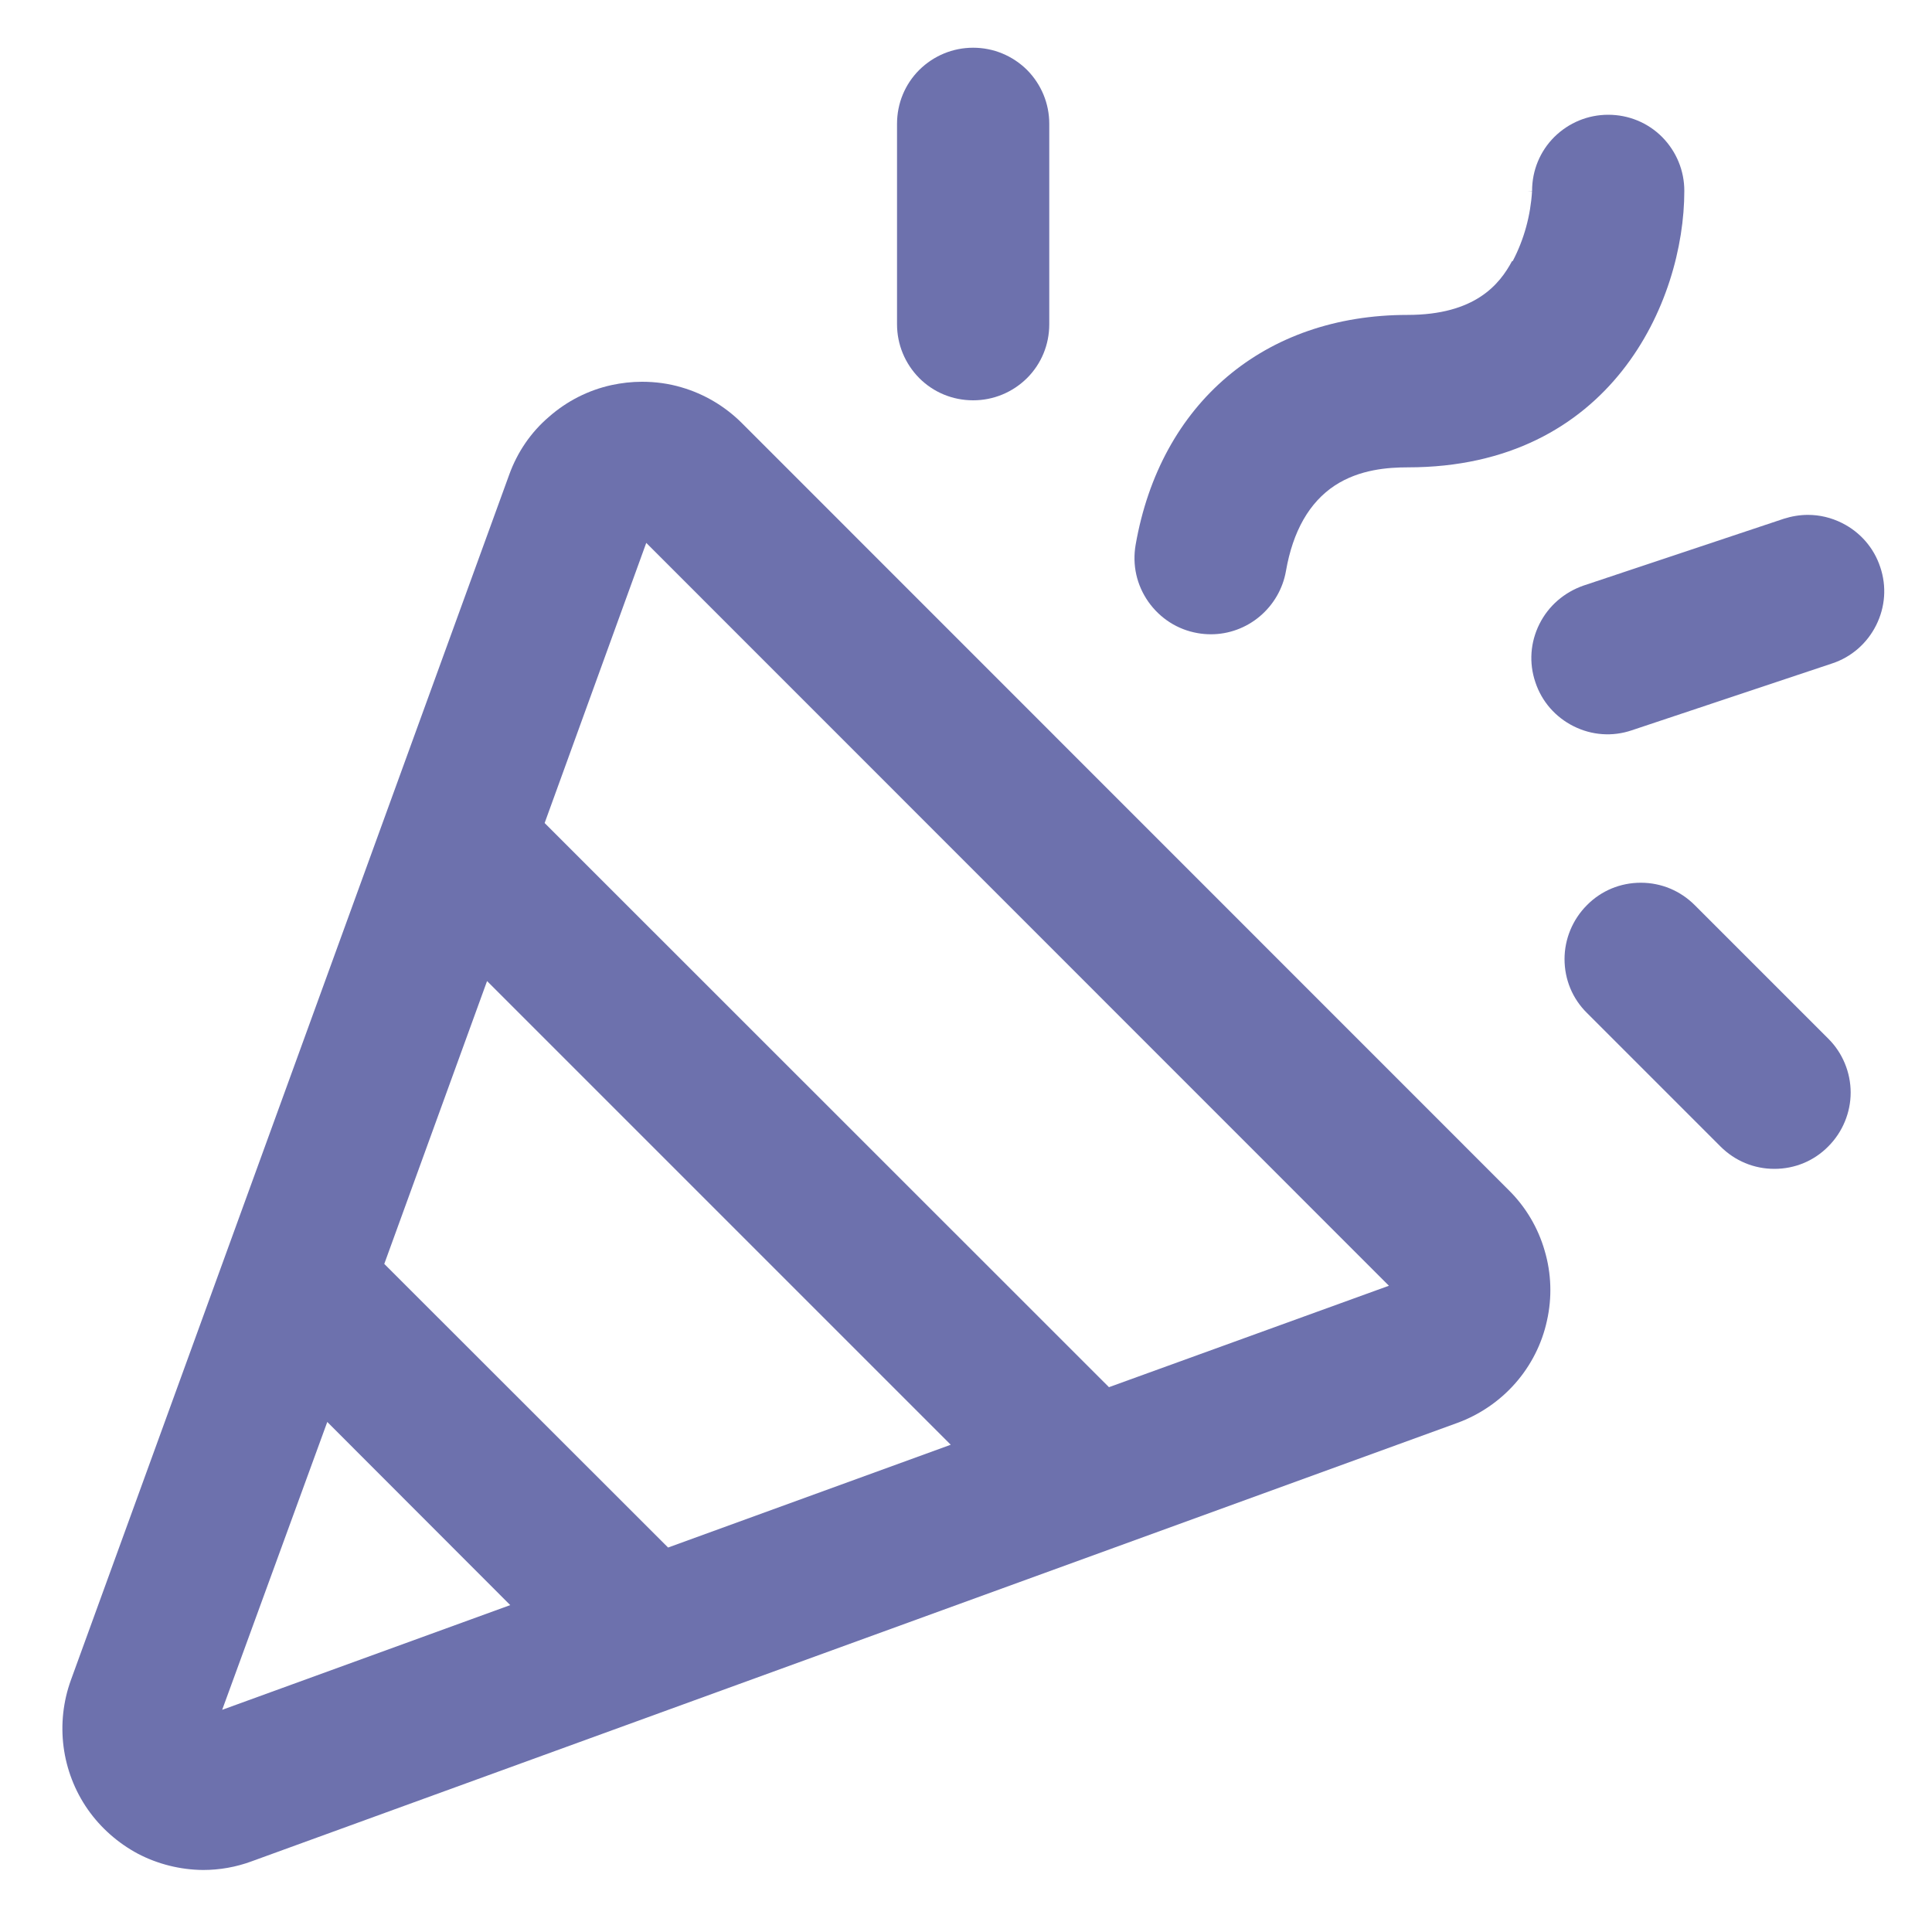
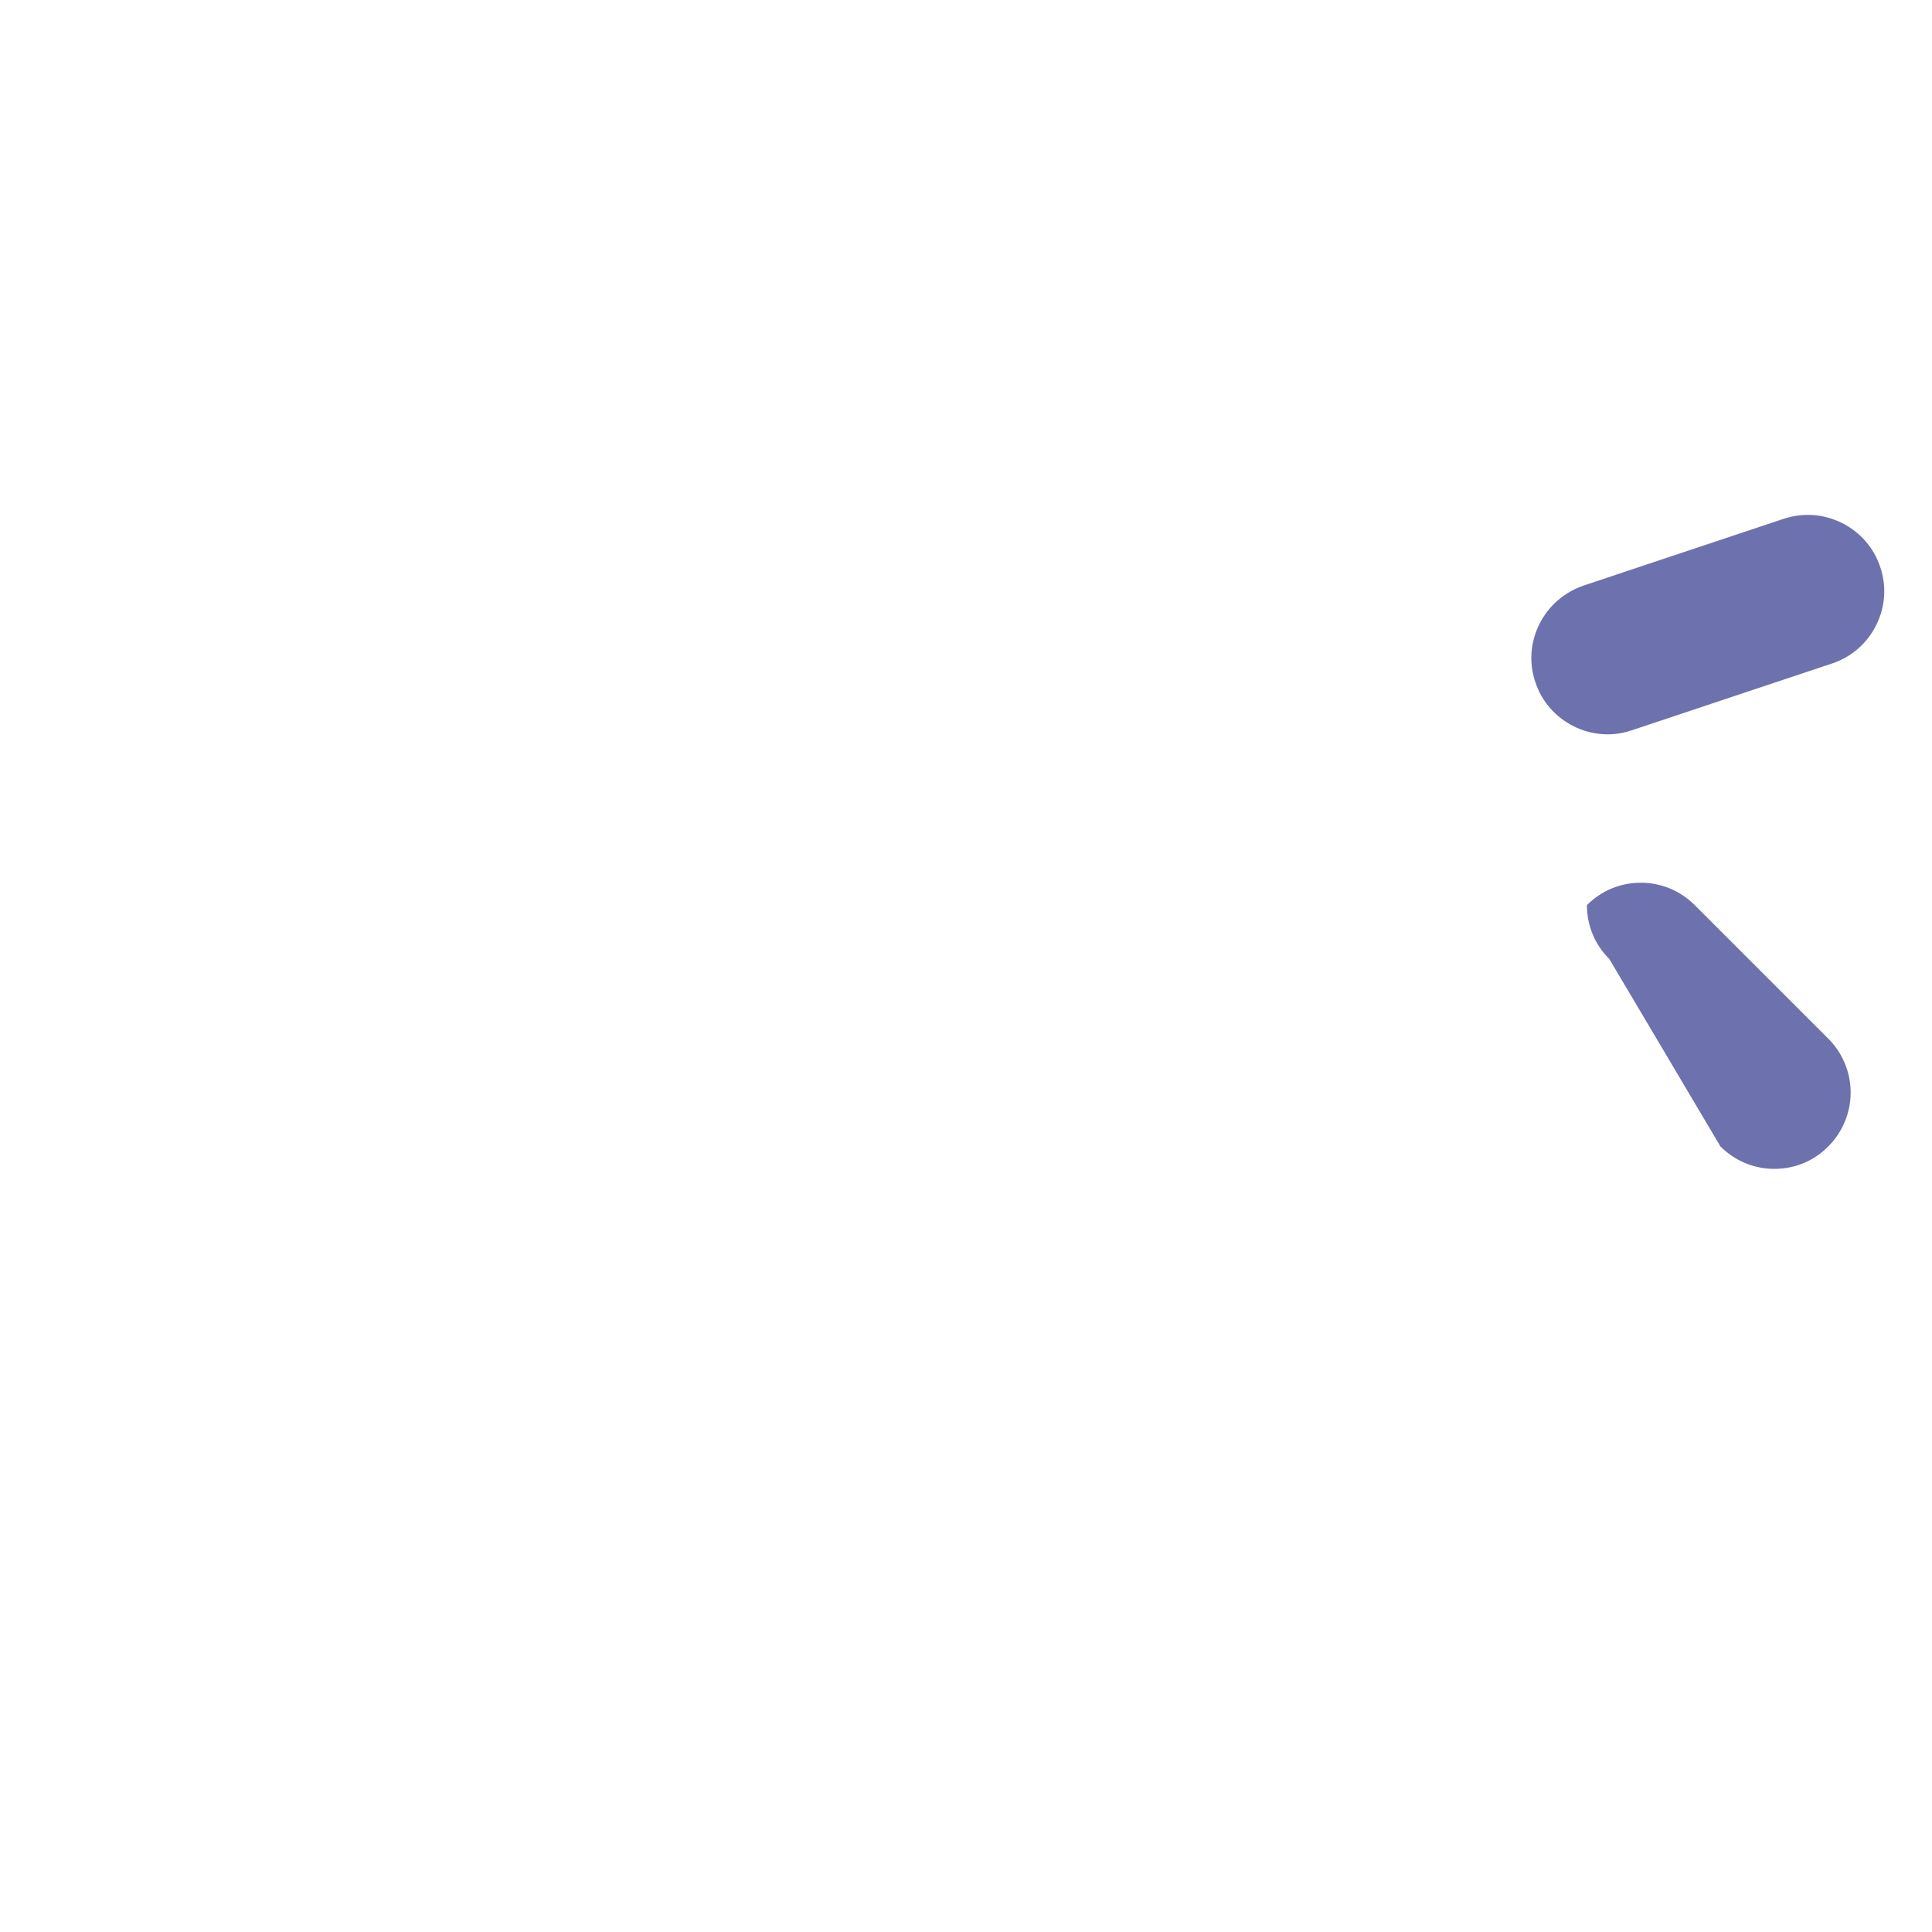
<svg xmlns="http://www.w3.org/2000/svg" version="1.1" id="Слой_1" x="0px" y="0px" viewBox="0 0 1000 1000" style="enable-background:new 0 0 1000 1000;" xml:space="preserve">
  <style type="text/css">
	.st0{fill:#6D71AD;}
</style>
  <g>
    <path class="st0" d="M796.8,323c-4.7,9.4-5.5,20.1-2.1,30.1c3.3,10,10.4,18.1,19.8,22.8c9.4,4.7,20.1,5.5,30.1,2.1l103.7-34.6   c10-3.3,18.1-10.4,22.8-19.8c4.7-9.4,5.5-20.1,2.1-30.1c-3.3-10-10.4-18.1-19.8-22.8c-5.6-2.8-11.6-4.2-17.6-4.2   c-4.2,0-8.4,0.7-12.5,2l-103.7,34.6C809.6,306.6,801.5,313.6,796.8,323z" />
-     <path class="st0" d="M503.7,24.7c-10.5,0-20.4,4.1-27.9,11.5c-7.4,7.4-11.5,17.3-11.5,27.9v103.7c0,10.5,4.1,20.4,11.5,27.9   c7.4,7.4,17.3,11.5,27.9,11.5c10.5,0,20.4-4.1,27.9-11.5c7.4-7.4,11.5-17.3,11.5-27.9V64.1c0-10.5-4.1-20.4-11.5-27.9   C524.1,28.8,514.2,24.7,503.7,24.7z" />
-     <path class="st0" d="M890.5,593.4c7.5,7.5,17.4,11.6,27.9,11.6c10.6,0,20.5-4.1,27.9-11.6c7.4-7.4,11.6-17.5,11.6-27.9   c0-10.4-4.2-20.6-11.6-27.9l-69.1-69.1c-7.5-7.5-17.4-11.6-27.9-11.6c-10.6,0-20.5,4.1-27.9,11.6c-7.4,7.4-11.6,17.5-11.6,27.9   c0,10.6,4.1,20.5,11.6,27.9L890.5,593.4z" />
-     <path class="st0" d="M782.6,135.2c-6.4,11.9-19,27.8-54.1,27.8c-74,0-127.9,45.6-140.7,119l0,0c-1.8,10.4,0.5,20.8,6.6,29.5   c6.1,8.6,15.1,14.4,25.5,16.2c2.2,0.4,4.6,0.6,6.9,0.6c9.2,0,18.2-3.3,25.3-9.3c7.1-6,11.9-14.3,13.5-23.4   c3.6-20.7,12.1-35.6,25.3-44.3c12.8-8.4,27.7-9.4,37.8-9.4c105,0,143.1-85.6,143.1-143.1c0-10.5-4.1-20.4-11.5-27.9   c-7.4-7.4-17.3-11.5-27.9-11.5c-10.5,0-20.4,4.1-27.9,11.5c-7.4,7.4-11.5,17.3-11.5,27.9h-2.4l2.4,0.1c-0.8,12.7-4.1,24.9-10,36.2   L782.6,135.2z" />
-     <path class="st0" d="M263.6,245.6l-226.9,624c-4,11-5.3,22.9-3.8,34.5c1.5,11.6,5.8,22.8,12.5,32.4c6.7,9.6,15.7,17.5,26,23   c10.3,5.4,22,8.3,33.7,8.4c8.6,0,17.1-1.5,25.2-4.5l624-226.9c11.5-4.2,21.9-11.3,30-20.5c8.1-9.2,13.8-20.4,16.4-32.4   c2.7-12,2.3-24.5-1.2-36.3c-3.4-11.8-9.8-22.6-18.5-31.2L384,219c-8.7-8.7-19.5-15.1-31.2-18.5c-6.7-2-13.6-2.9-20.5-2.9   c-5.3,0-10.6,0.6-15.7,1.7c-12,2.6-23.2,8.3-32.4,16.4C274.8,223.7,267.8,234,263.6,245.6z M115,885l54.4-149l94.7,94.8L115,885z    M345.8,801L198.9,654.2l53.2-146.4l240,240L345.8,801z M334.5,281l384.4,384.5L574,718L281.9,426L334.5,281z" />
+     <path class="st0" d="M890.5,593.4c7.5,7.5,17.4,11.6,27.9,11.6c10.6,0,20.5-4.1,27.9-11.6c7.4-7.4,11.6-17.5,11.6-27.9   c0-10.4-4.2-20.6-11.6-27.9l-69.1-69.1c-7.5-7.5-17.4-11.6-27.9-11.6c-10.6,0-20.5,4.1-27.9,11.6c0,10.6,4.1,20.5,11.6,27.9L890.5,593.4z" />
  </g>
</svg>